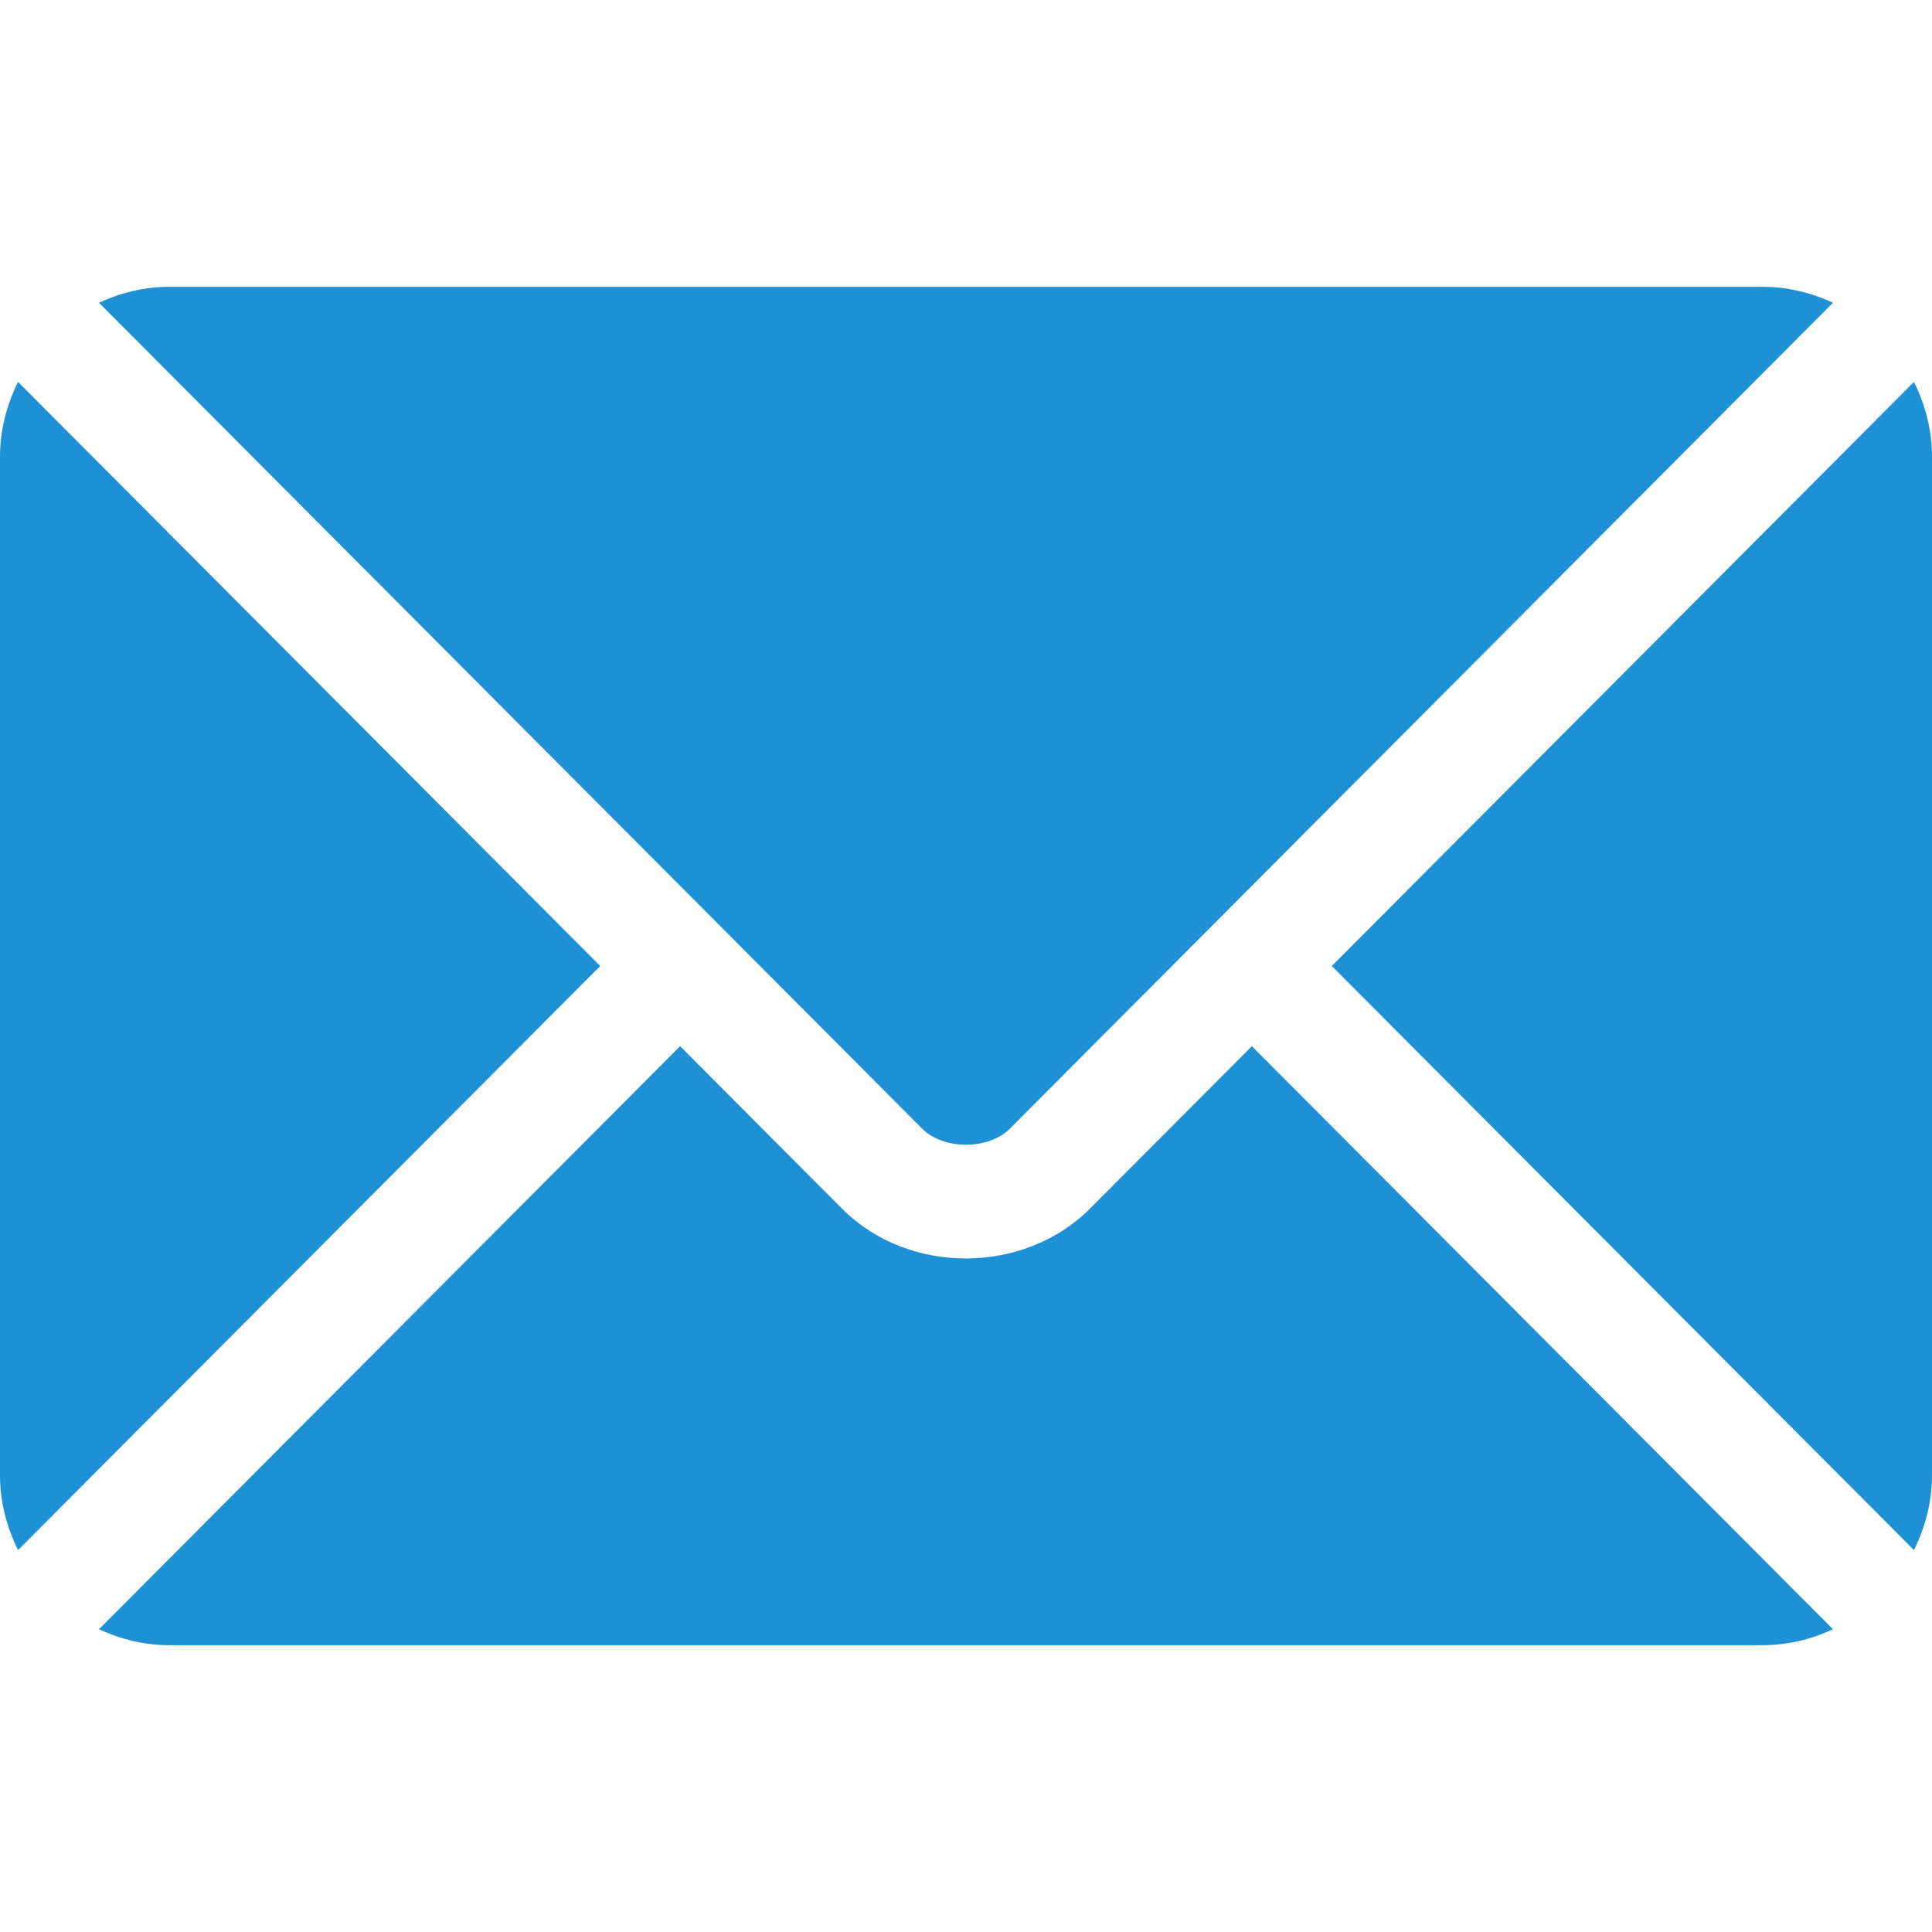
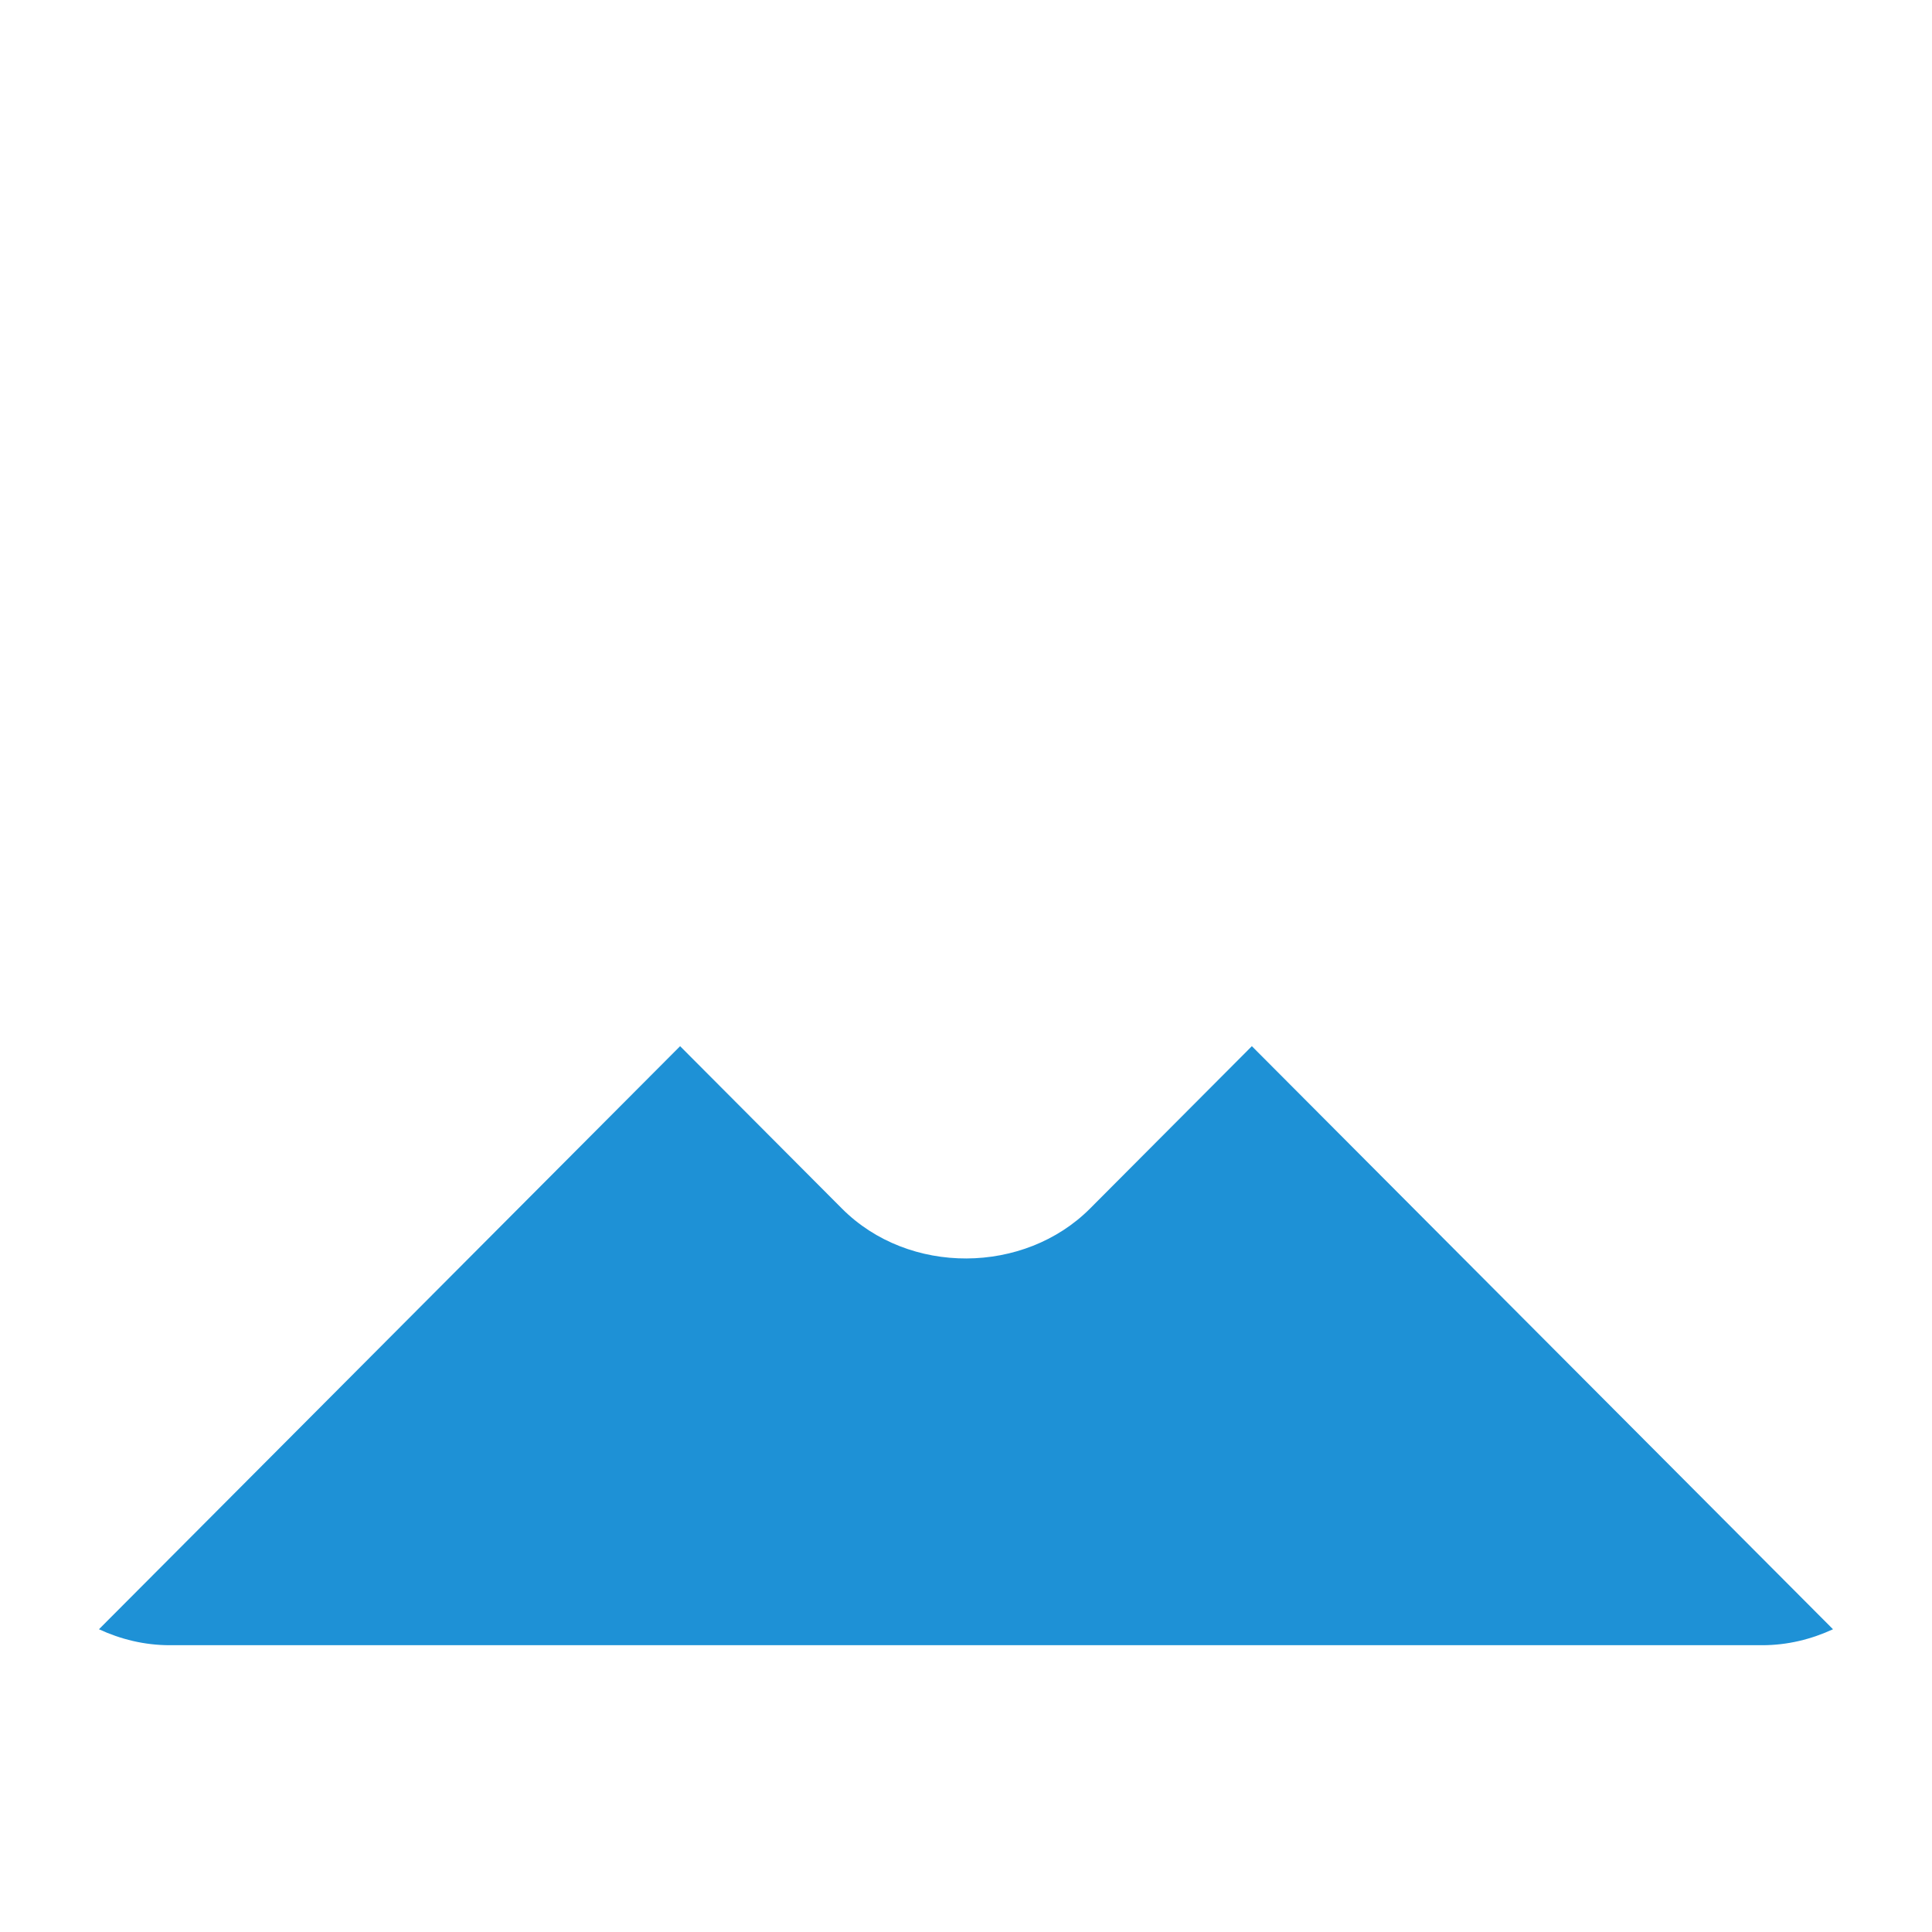
<svg xmlns="http://www.w3.org/2000/svg" width="50" height="50" viewBox="0 0 50 50" fill="none">
  <path d="M32.398 27.075L28.21 31.277C26.512 32.981 23.524 33.018 21.789 31.277L17.601 27.075L2.561 42.165C3.12 42.424 3.738 42.578 4.394 42.578H45.605C46.261 42.578 46.878 42.424 47.438 42.165L32.398 27.075Z" fill="#1E91D6" />
-   <path d="M45.605 7.422H4.395C3.738 7.422 3.121 7.576 2.561 7.835L18.633 23.96C18.634 23.962 18.636 23.962 18.637 23.963C18.637 23.964 18.638 23.965 18.638 23.965L23.864 29.209C24.419 29.764 25.581 29.764 26.136 29.209L31.361 23.966C31.361 23.966 31.362 23.964 31.363 23.963C31.363 23.963 31.366 23.962 31.367 23.96L47.438 7.835C46.879 7.576 46.262 7.422 45.605 7.422ZM0.467 9.884C0.178 10.47 0 11.12 0 11.816V38.184C0 38.88 0.178 39.53 0.467 40.116L15.534 25L0.467 9.884ZM49.533 9.884L34.466 25L49.533 40.116C49.822 39.531 50 38.88 50 38.184V11.816C50 11.12 49.822 10.47 49.533 9.884Z" fill="#1E91D6" />
</svg>